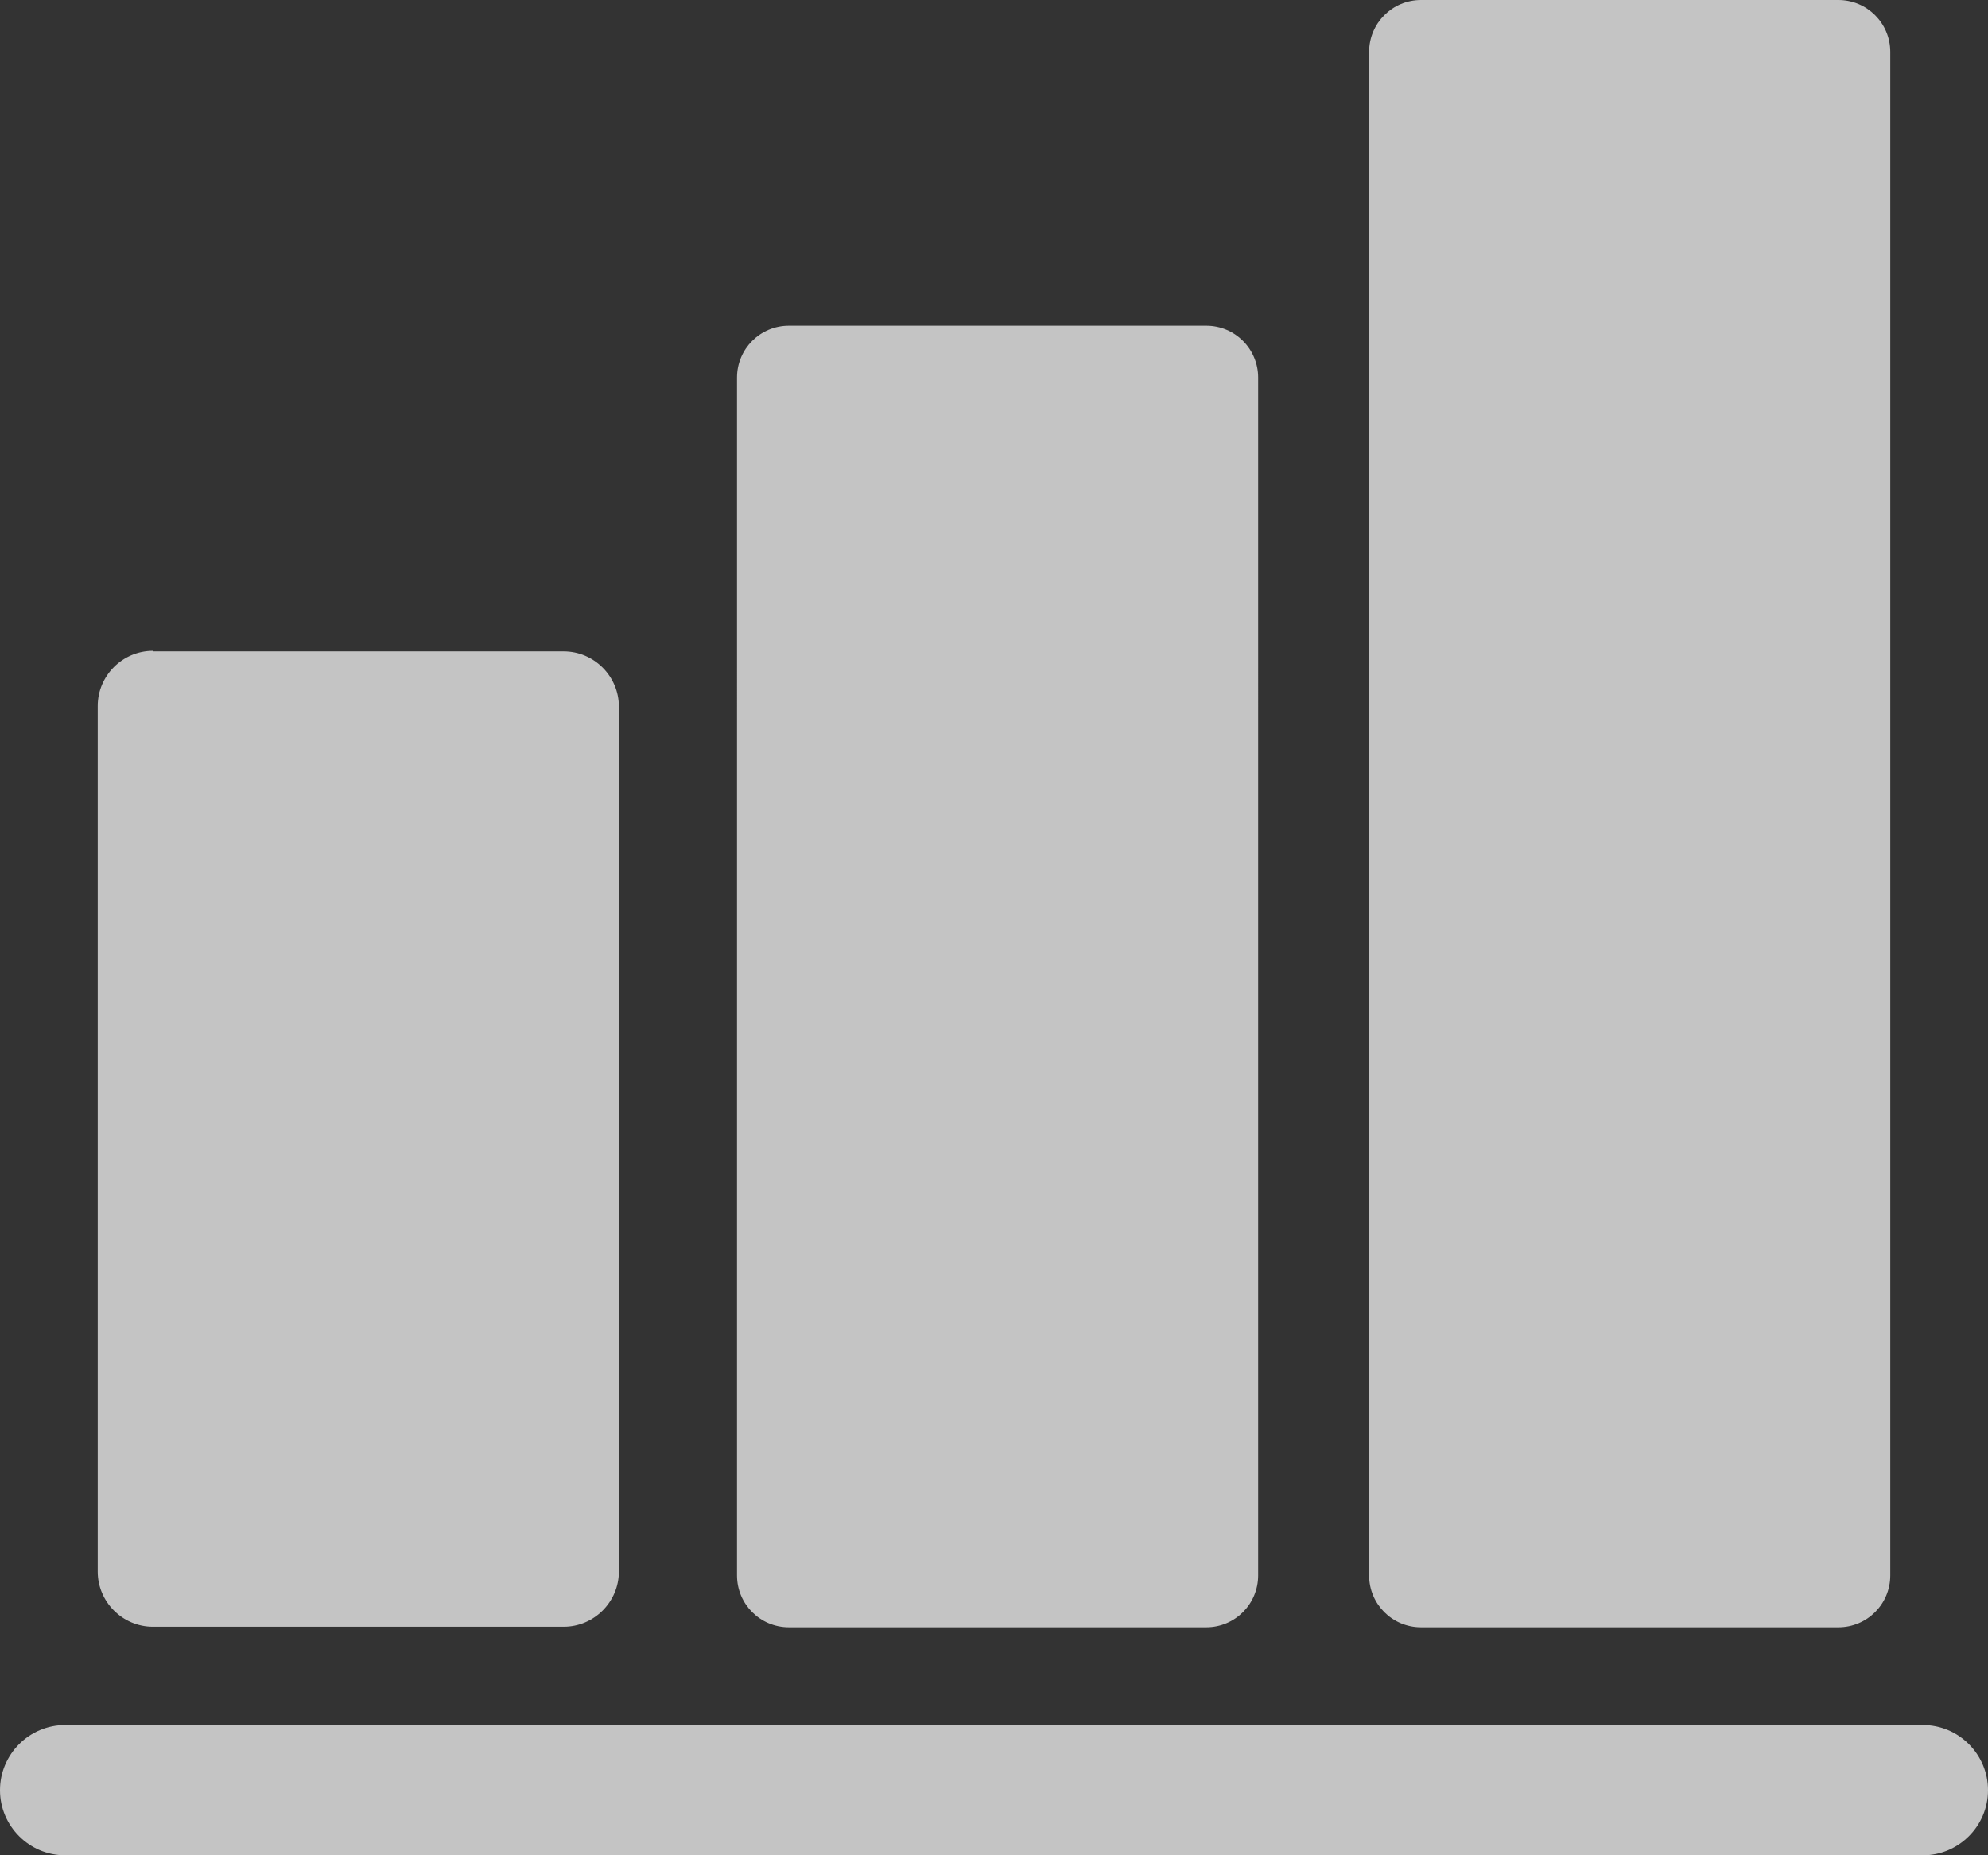
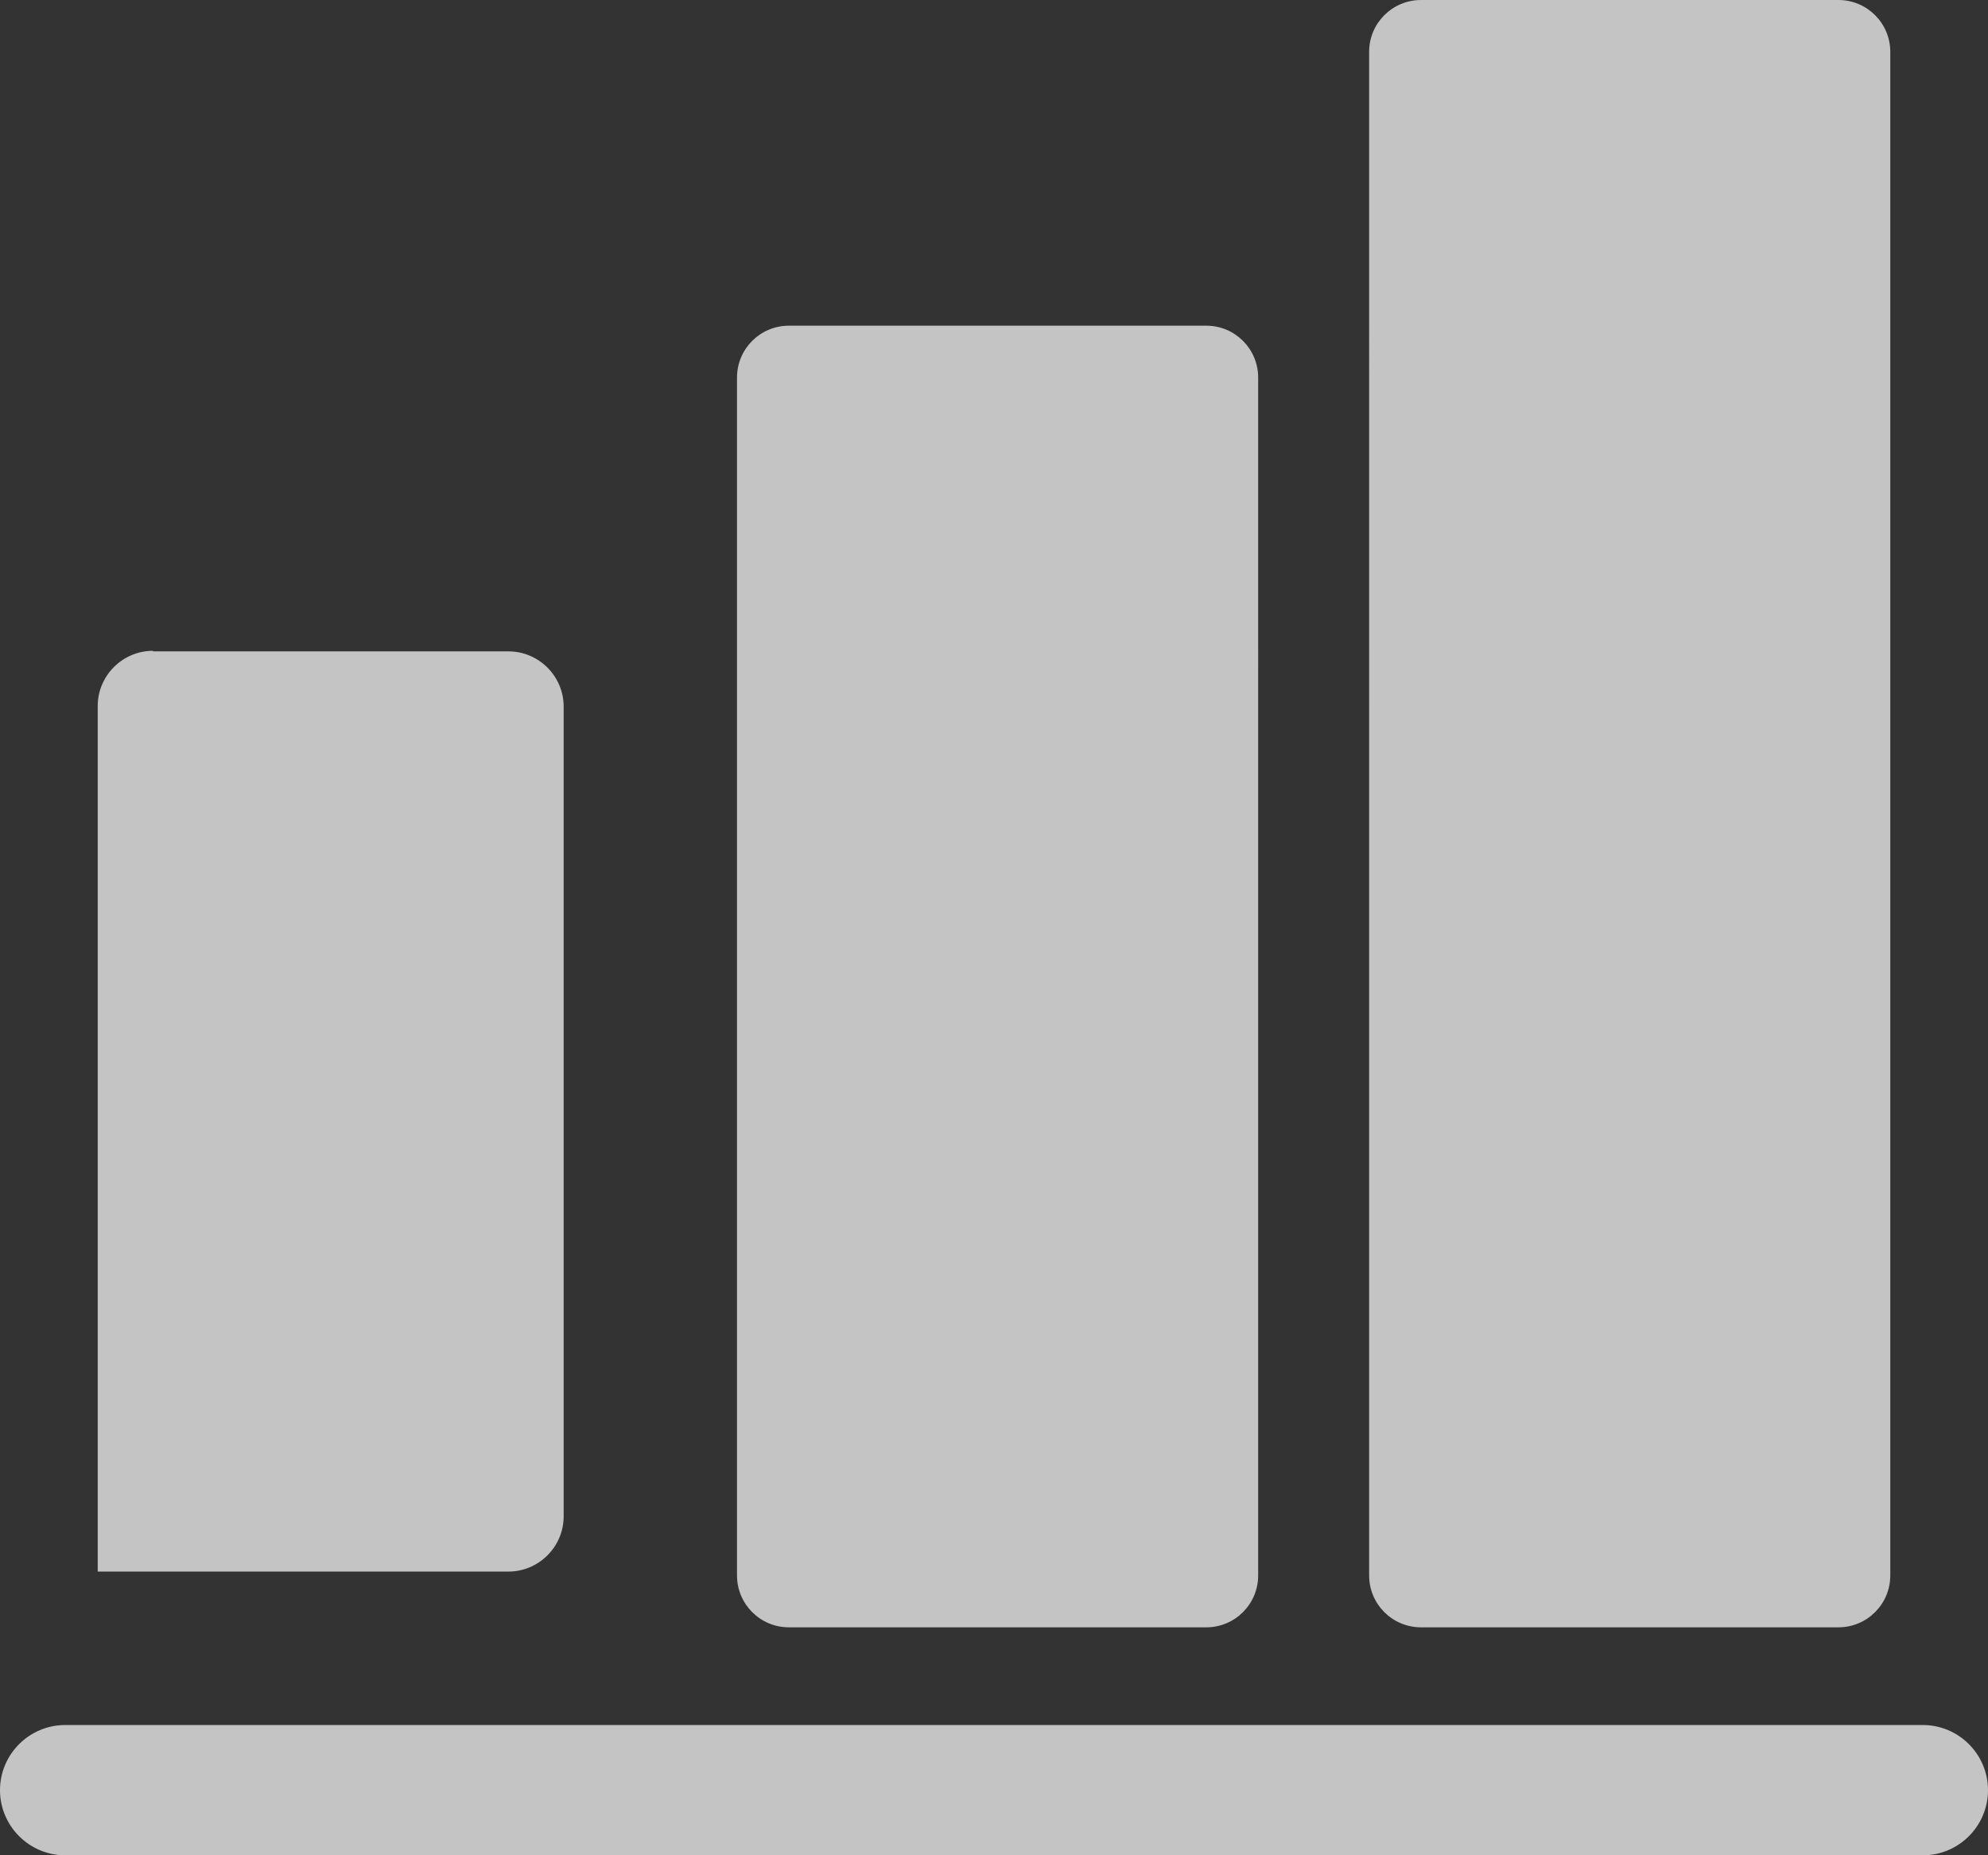
<svg xmlns="http://www.w3.org/2000/svg" id="Layer_1" data-name="Layer 1" viewBox="0 0 36.01 33.61">
  <rect x="0" y="0" width="36.01" height="33.61" fill="#333333" stroke="none" />
  <defs>
    <style>
      .cls-1 {
        fill: rgba(255, 255, 255, .71);
        fill-rule: evenodd;
      }
    </style>
  </defs>
-   <path class="cls-1" d="M25.74,0c-.52,0-.94,.42-.94,.94V28.54c0,.52,.42,.94,.94,.94h7.56c.52,0,.94-.42,.94-.94V.94c0-.52-.42-.94-.94-.94h-7.56ZM14.29,5.9c-.52,0-.94,.42-.94,.94V28.54c0,.52,.42,.94,.94,.94h7.56c.52,0,.94-.42,.94-.94V6.84c0-.52-.42-.94-.94-.94h-7.56ZM2.77,11.79c-.55,0-1,.45-1,1v15.68c0,.55,.45,1,1,1h7.44c.55,0,1-.45,1-1V12.8c0-.55-.45-1-1-1H2.77ZM1.18,31.25c-.65,0-1.18,.53-1.18,1.18s.53,1.18,1.18,1.18H34.83c.65,0,1.18-.53,1.18-1.18s-.53-1.18-1.18-1.18H1.18Z" />
+   <path class="cls-1" d="M25.74,0c-.52,0-.94,.42-.94,.94V28.54c0,.52,.42,.94,.94,.94h7.56c.52,0,.94-.42,.94-.94V.94c0-.52-.42-.94-.94-.94h-7.56ZM14.29,5.9c-.52,0-.94,.42-.94,.94V28.54c0,.52,.42,.94,.94,.94h7.56c.52,0,.94-.42,.94-.94V6.84c0-.52-.42-.94-.94-.94h-7.56ZM2.77,11.79c-.55,0-1,.45-1,1v15.68h7.44c.55,0,1-.45,1-1V12.8c0-.55-.45-1-1-1H2.77ZM1.18,31.25c-.65,0-1.18,.53-1.18,1.18s.53,1.18,1.18,1.18H34.83c.65,0,1.18-.53,1.18-1.18s-.53-1.18-1.18-1.18H1.18Z" />
</svg>